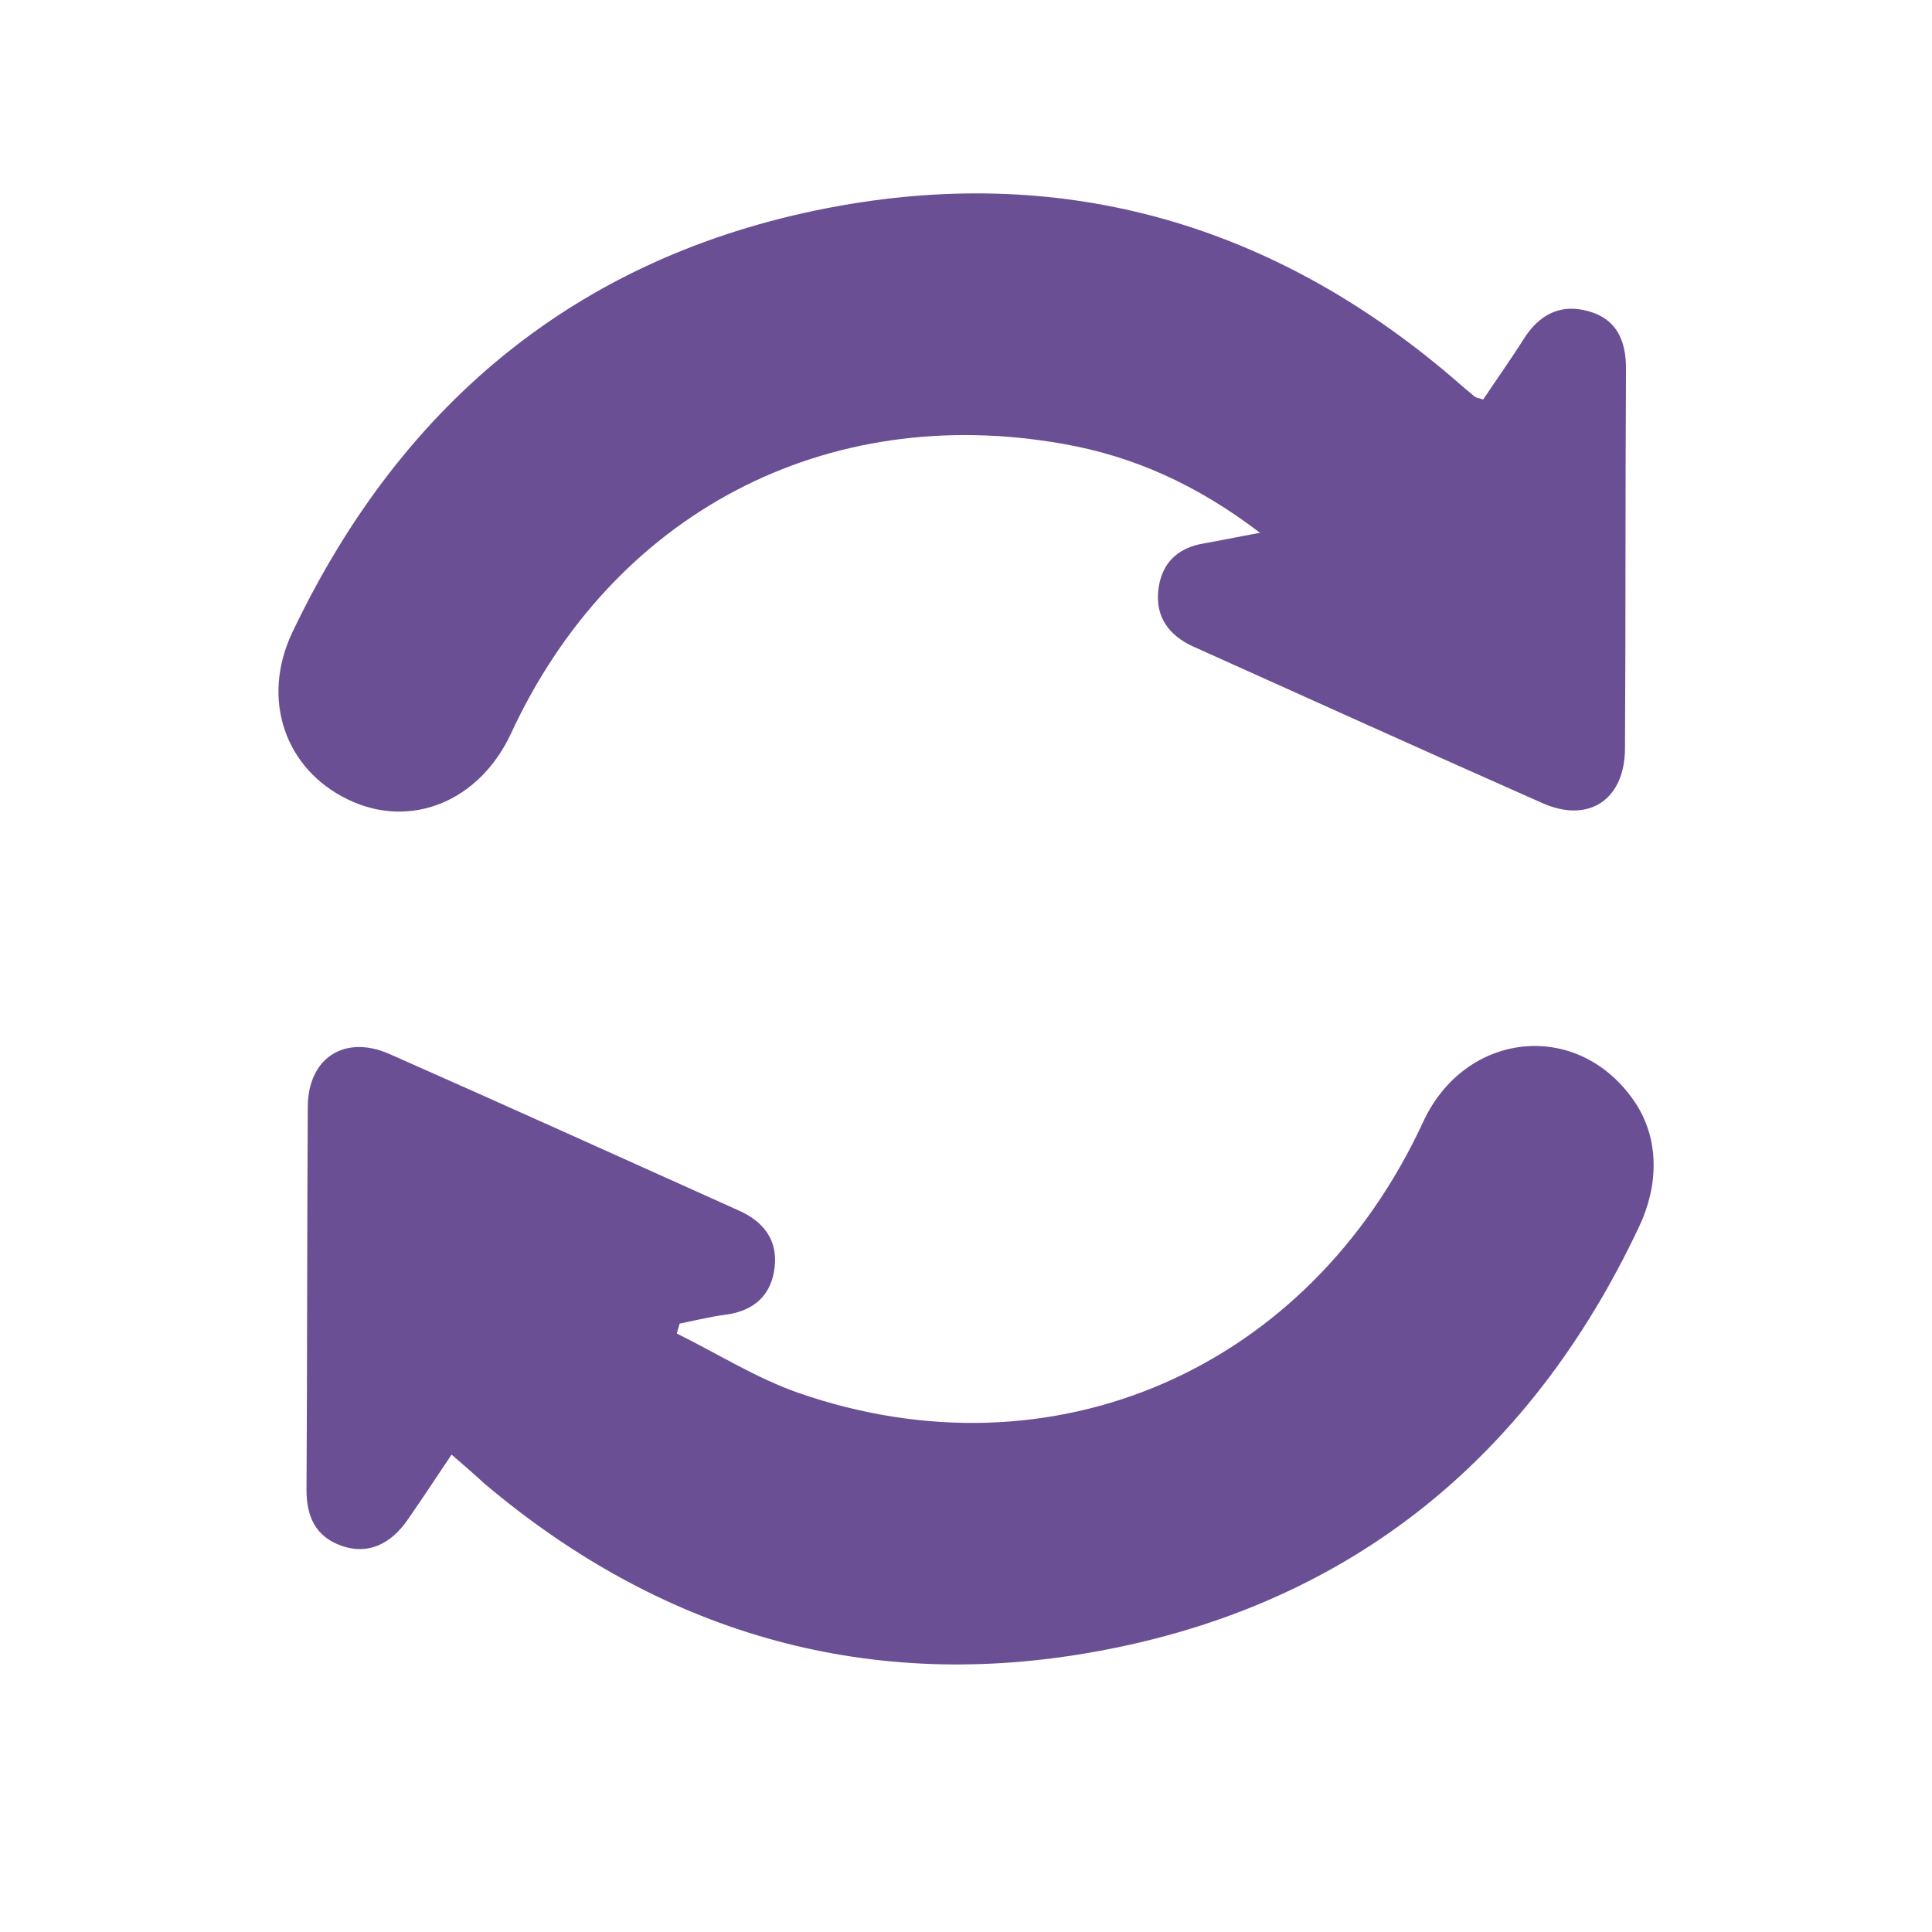
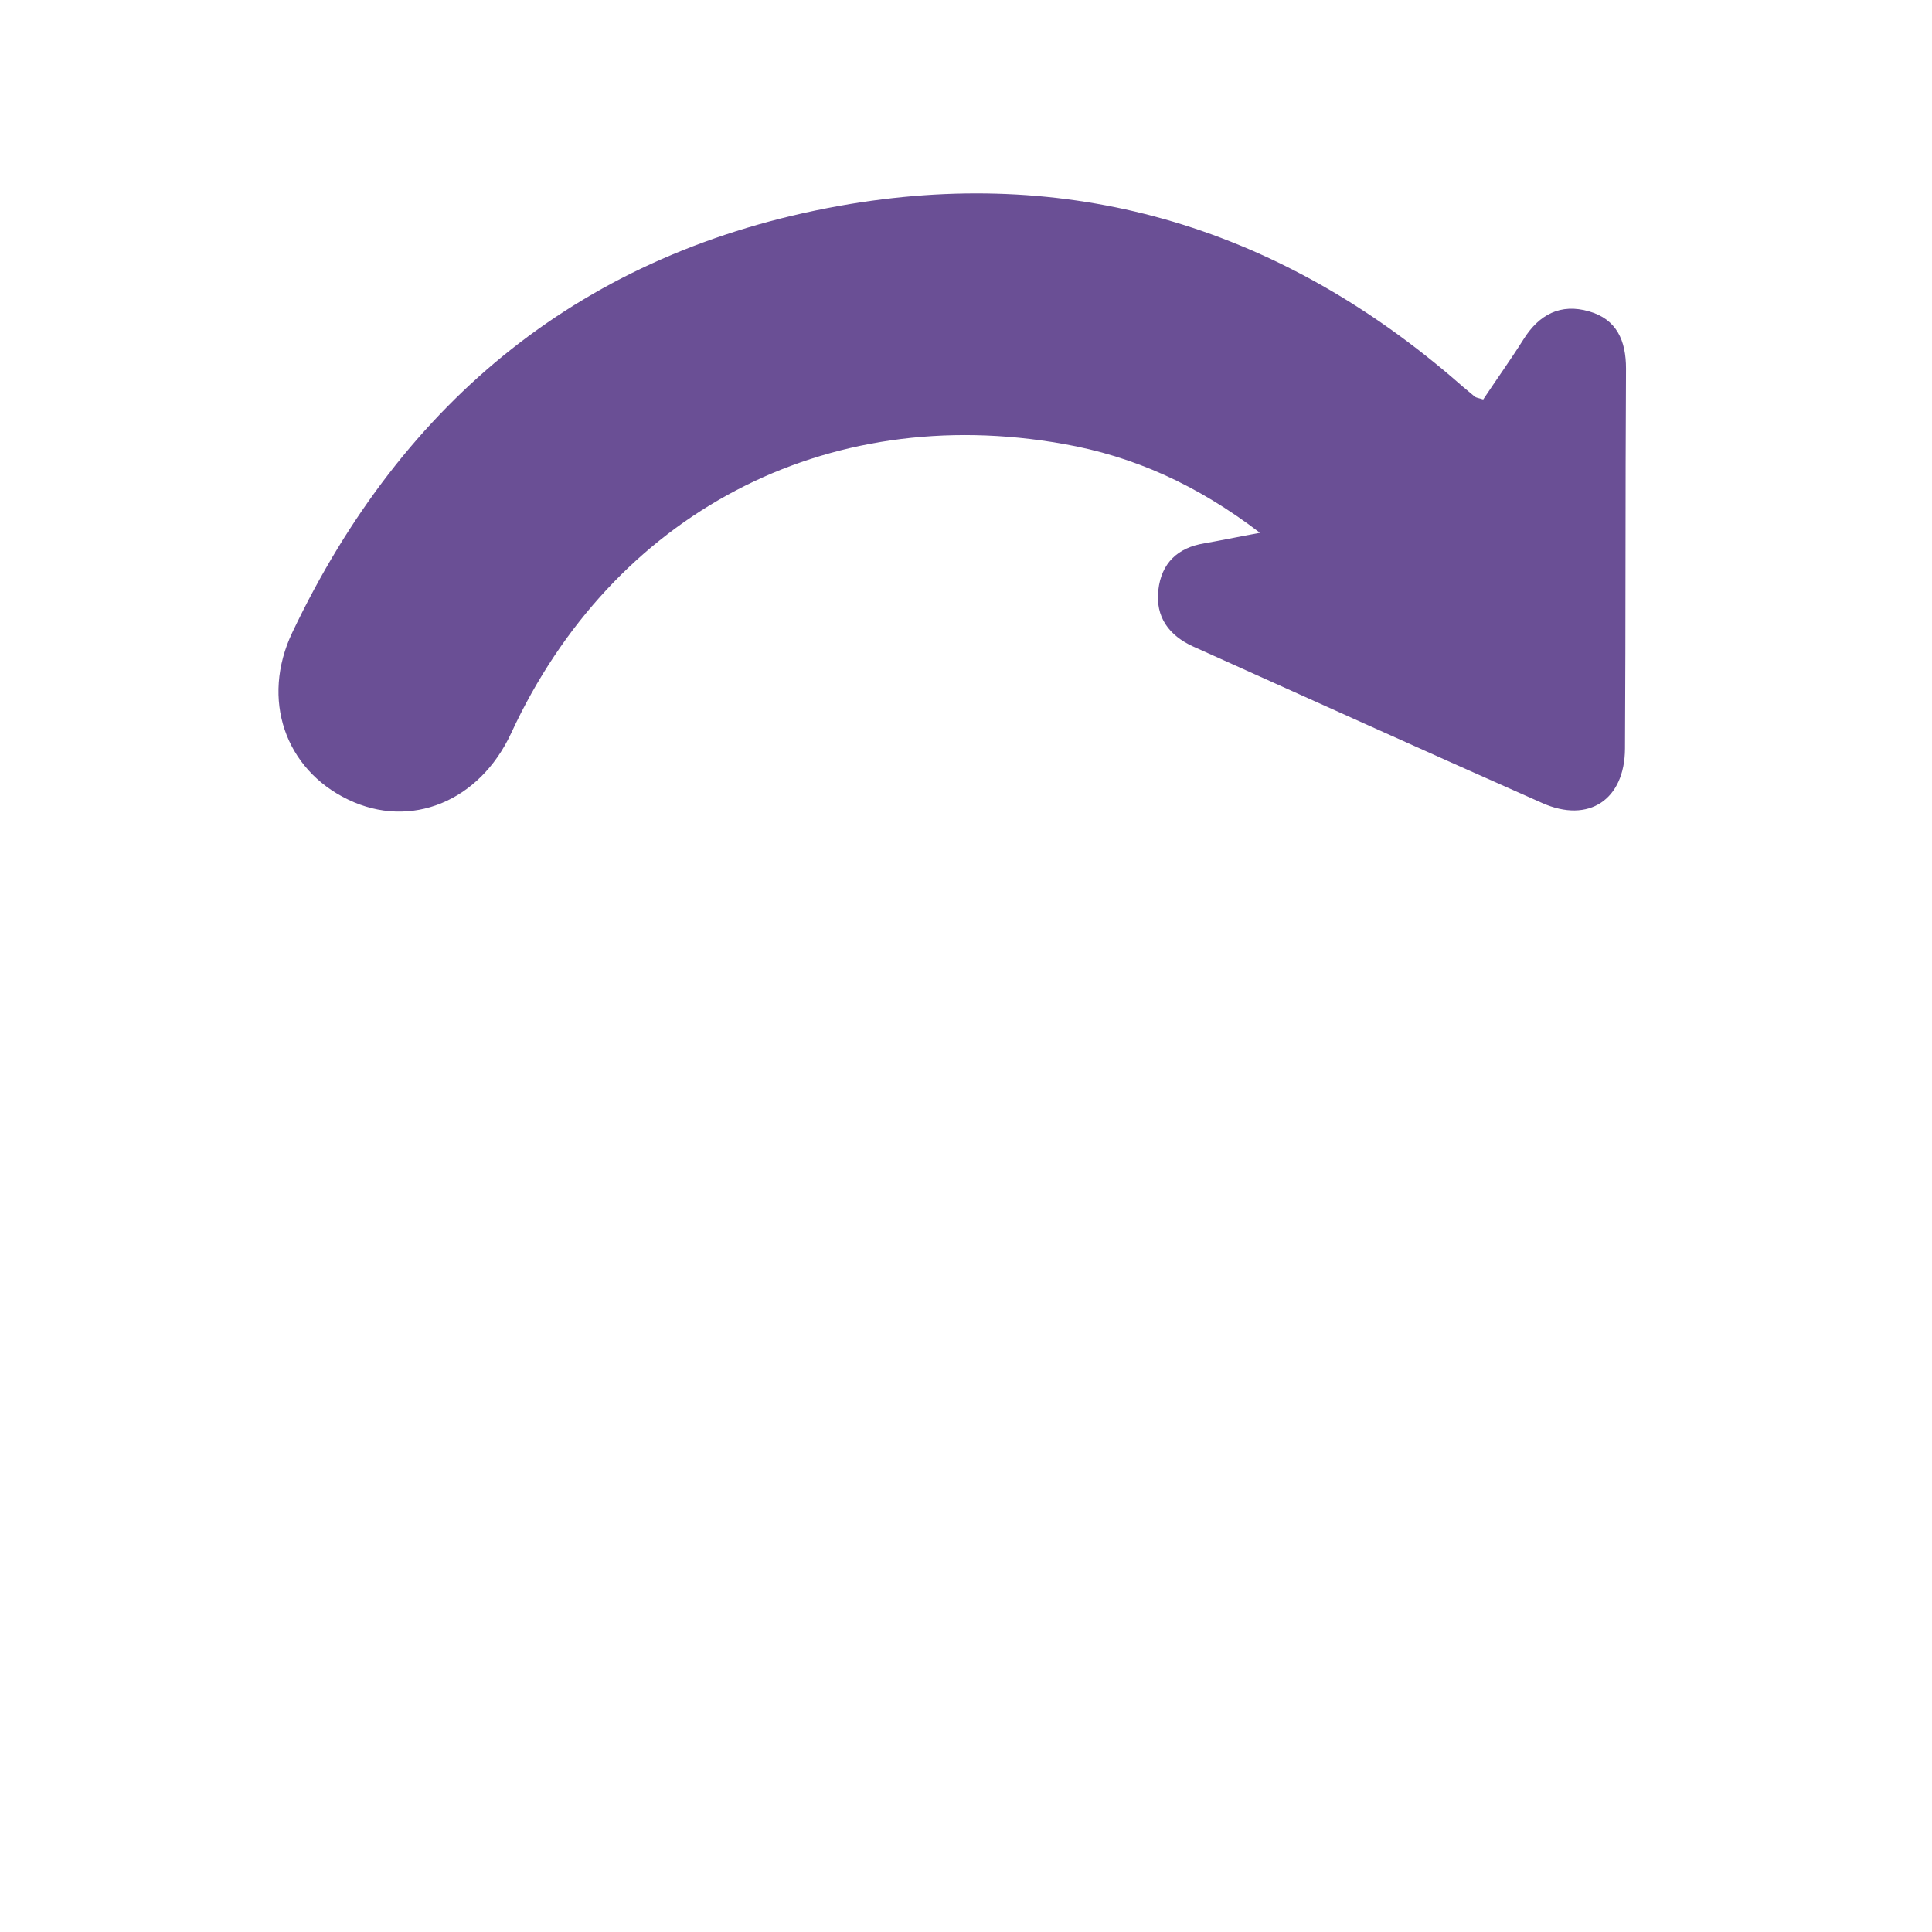
<svg xmlns="http://www.w3.org/2000/svg" id="Слой_1" x="0px" y="0px" viewBox="0 0 75.64 75.64" style="enable-background:new 0 0 75.64 75.64;" xml:space="preserve">
  <style type="text/css"> .st0{fill:url(#SVGID_1_);} .st1{fill:url(#SVGID_2_);} .st2{fill:url(#SVGID_3_);} .st3{fill:url(#SVGID_4_);} .st4{fill:#2BA6B7;} .st5{fill:#0071BA;} .st6{fill:#303E4C;} .st7{fill:#4571A8;} .st8{fill:#FFFFFF;} .st9{fill:#6A4F95;} .st10{clip-path:url(#SVGID_6_);fill:#08A6B3;} .st11{clip-path:url(#SVGID_8_);fill:#4571A8;} .st12{clip-path:url(#SVGID_10_);fill:#6A4F95;} .st13{fill:#39ABBE;} </style>
  <g>
    <path class="st9" d="M49.33,20.86c-2.46-1.88-4.96-3-7.7-3.48c-9.32-1.66-17.64,2.73-21.62,11.33c-1.24,2.67-3.93,3.77-6.37,2.6 c-2.49-1.19-3.43-3.94-2.2-6.54c4.35-9.15,11.45-14.92,21.42-16.71c8.95-1.6,16.99,0.76,23.94,6.67c0.31,0.27,0.62,0.54,0.94,0.8 c0.05,0.04,0.13,0.05,0.33,0.11c0.51-0.77,1.07-1.55,1.58-2.36c0.61-0.97,1.45-1.41,2.56-1.09c1.09,0.31,1.45,1.15,1.45,2.24 c-0.03,4.96-0.01,9.92-0.04,14.88c-0.01,2-1.42,2.94-3.24,2.13c-4.56-2.02-9.11-4.08-13.67-6.13c-0.94-0.43-1.48-1.15-1.36-2.21 c0.12-1.05,0.75-1.66,1.81-1.83C47.79,21.16,48.4,21.03,49.33,20.86" />
-     <path class="st9" d="M17.68,56.95c-0.64,0.95-1.17,1.76-1.72,2.55c-0.69,1-1.6,1.37-2.59,1.02c-1.02-0.36-1.37-1.15-1.37-2.19 c0.03-5,0.02-10,0.05-15c0.01-1.92,1.45-2.84,3.21-2.06c4.57,2.02,9.12,4.08,13.68,6.13c0.94,0.42,1.51,1.14,1.39,2.2 c-0.12,1.09-0.79,1.72-1.91,1.87c-0.61,0.08-1.21,0.23-1.81,0.35c-0.04,0.13-0.08,0.26-0.11,0.39c1.58,0.78,3.1,1.74,4.75,2.32 c9.98,3.47,19.99-0.91,24.47-10.61c1.64-3.54,6.02-4.03,8.24-0.84c1.06,1.52,0.95,3.39,0.22,4.93 c-4.35,9.25-11.6,15.02-21.67,16.72c-8.78,1.49-16.71-0.87-23.55-6.65C18.58,57.73,18.19,57.39,17.68,56.95" />
  </g>
</svg>